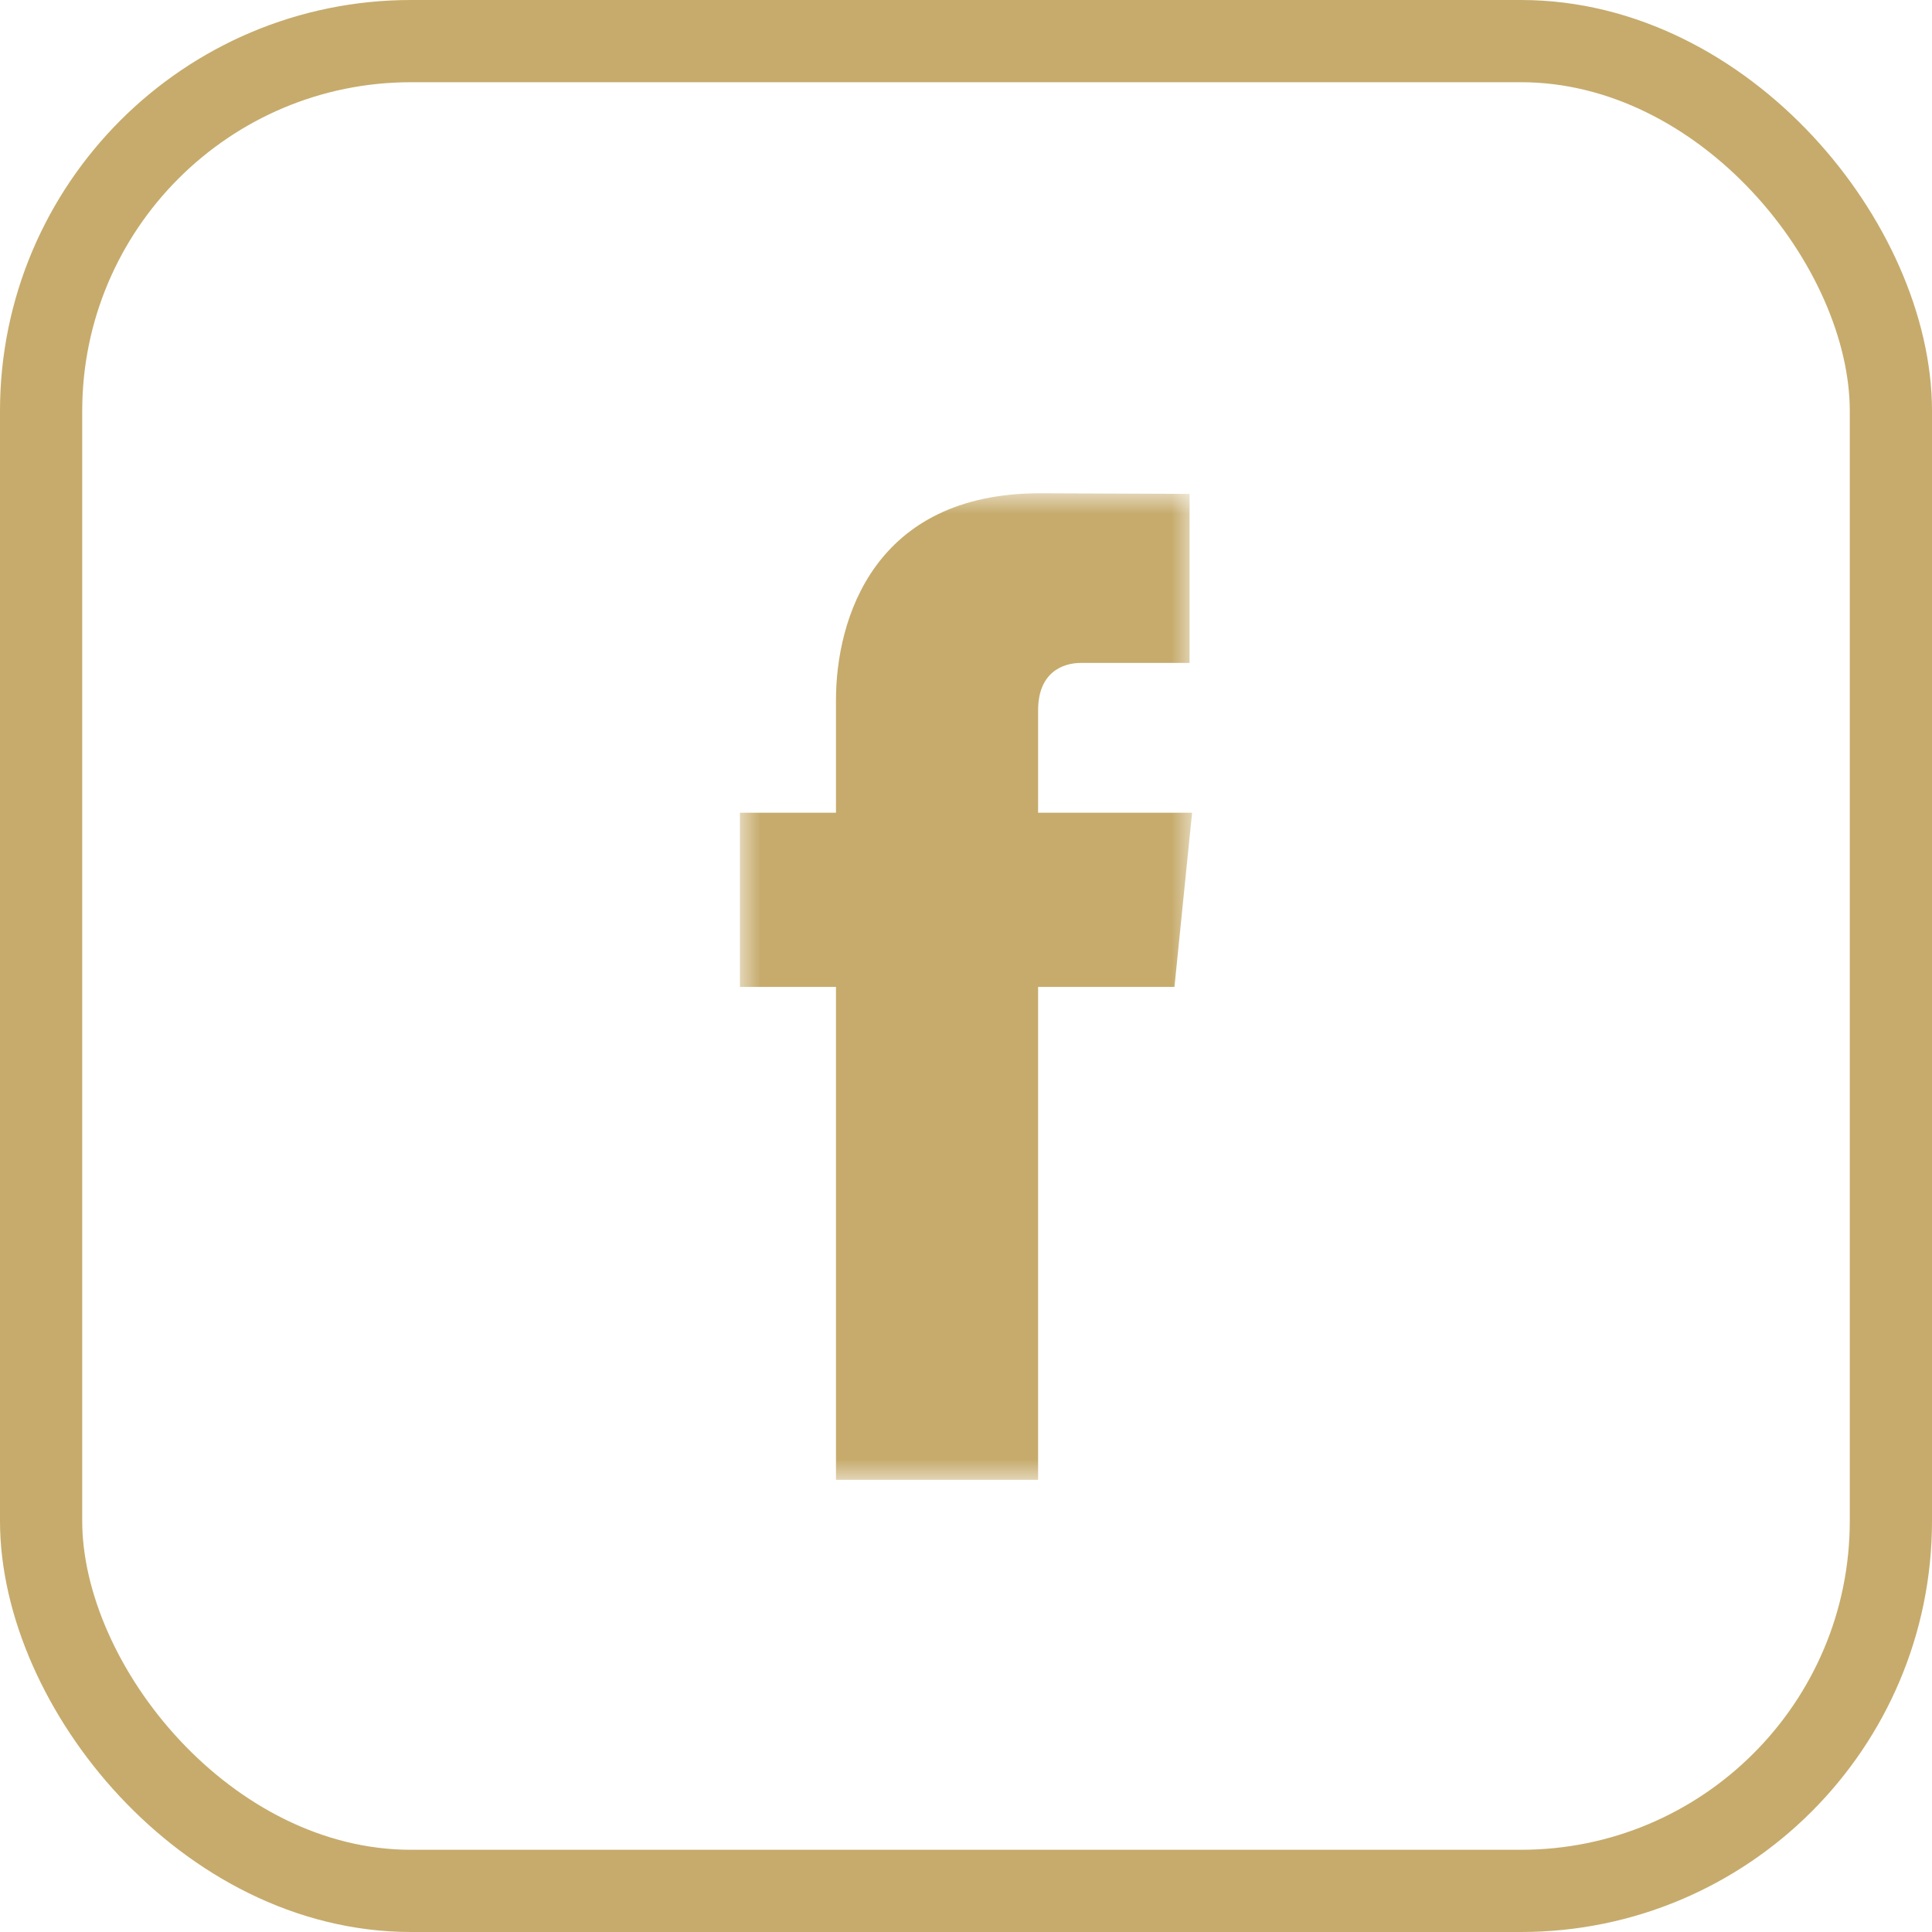
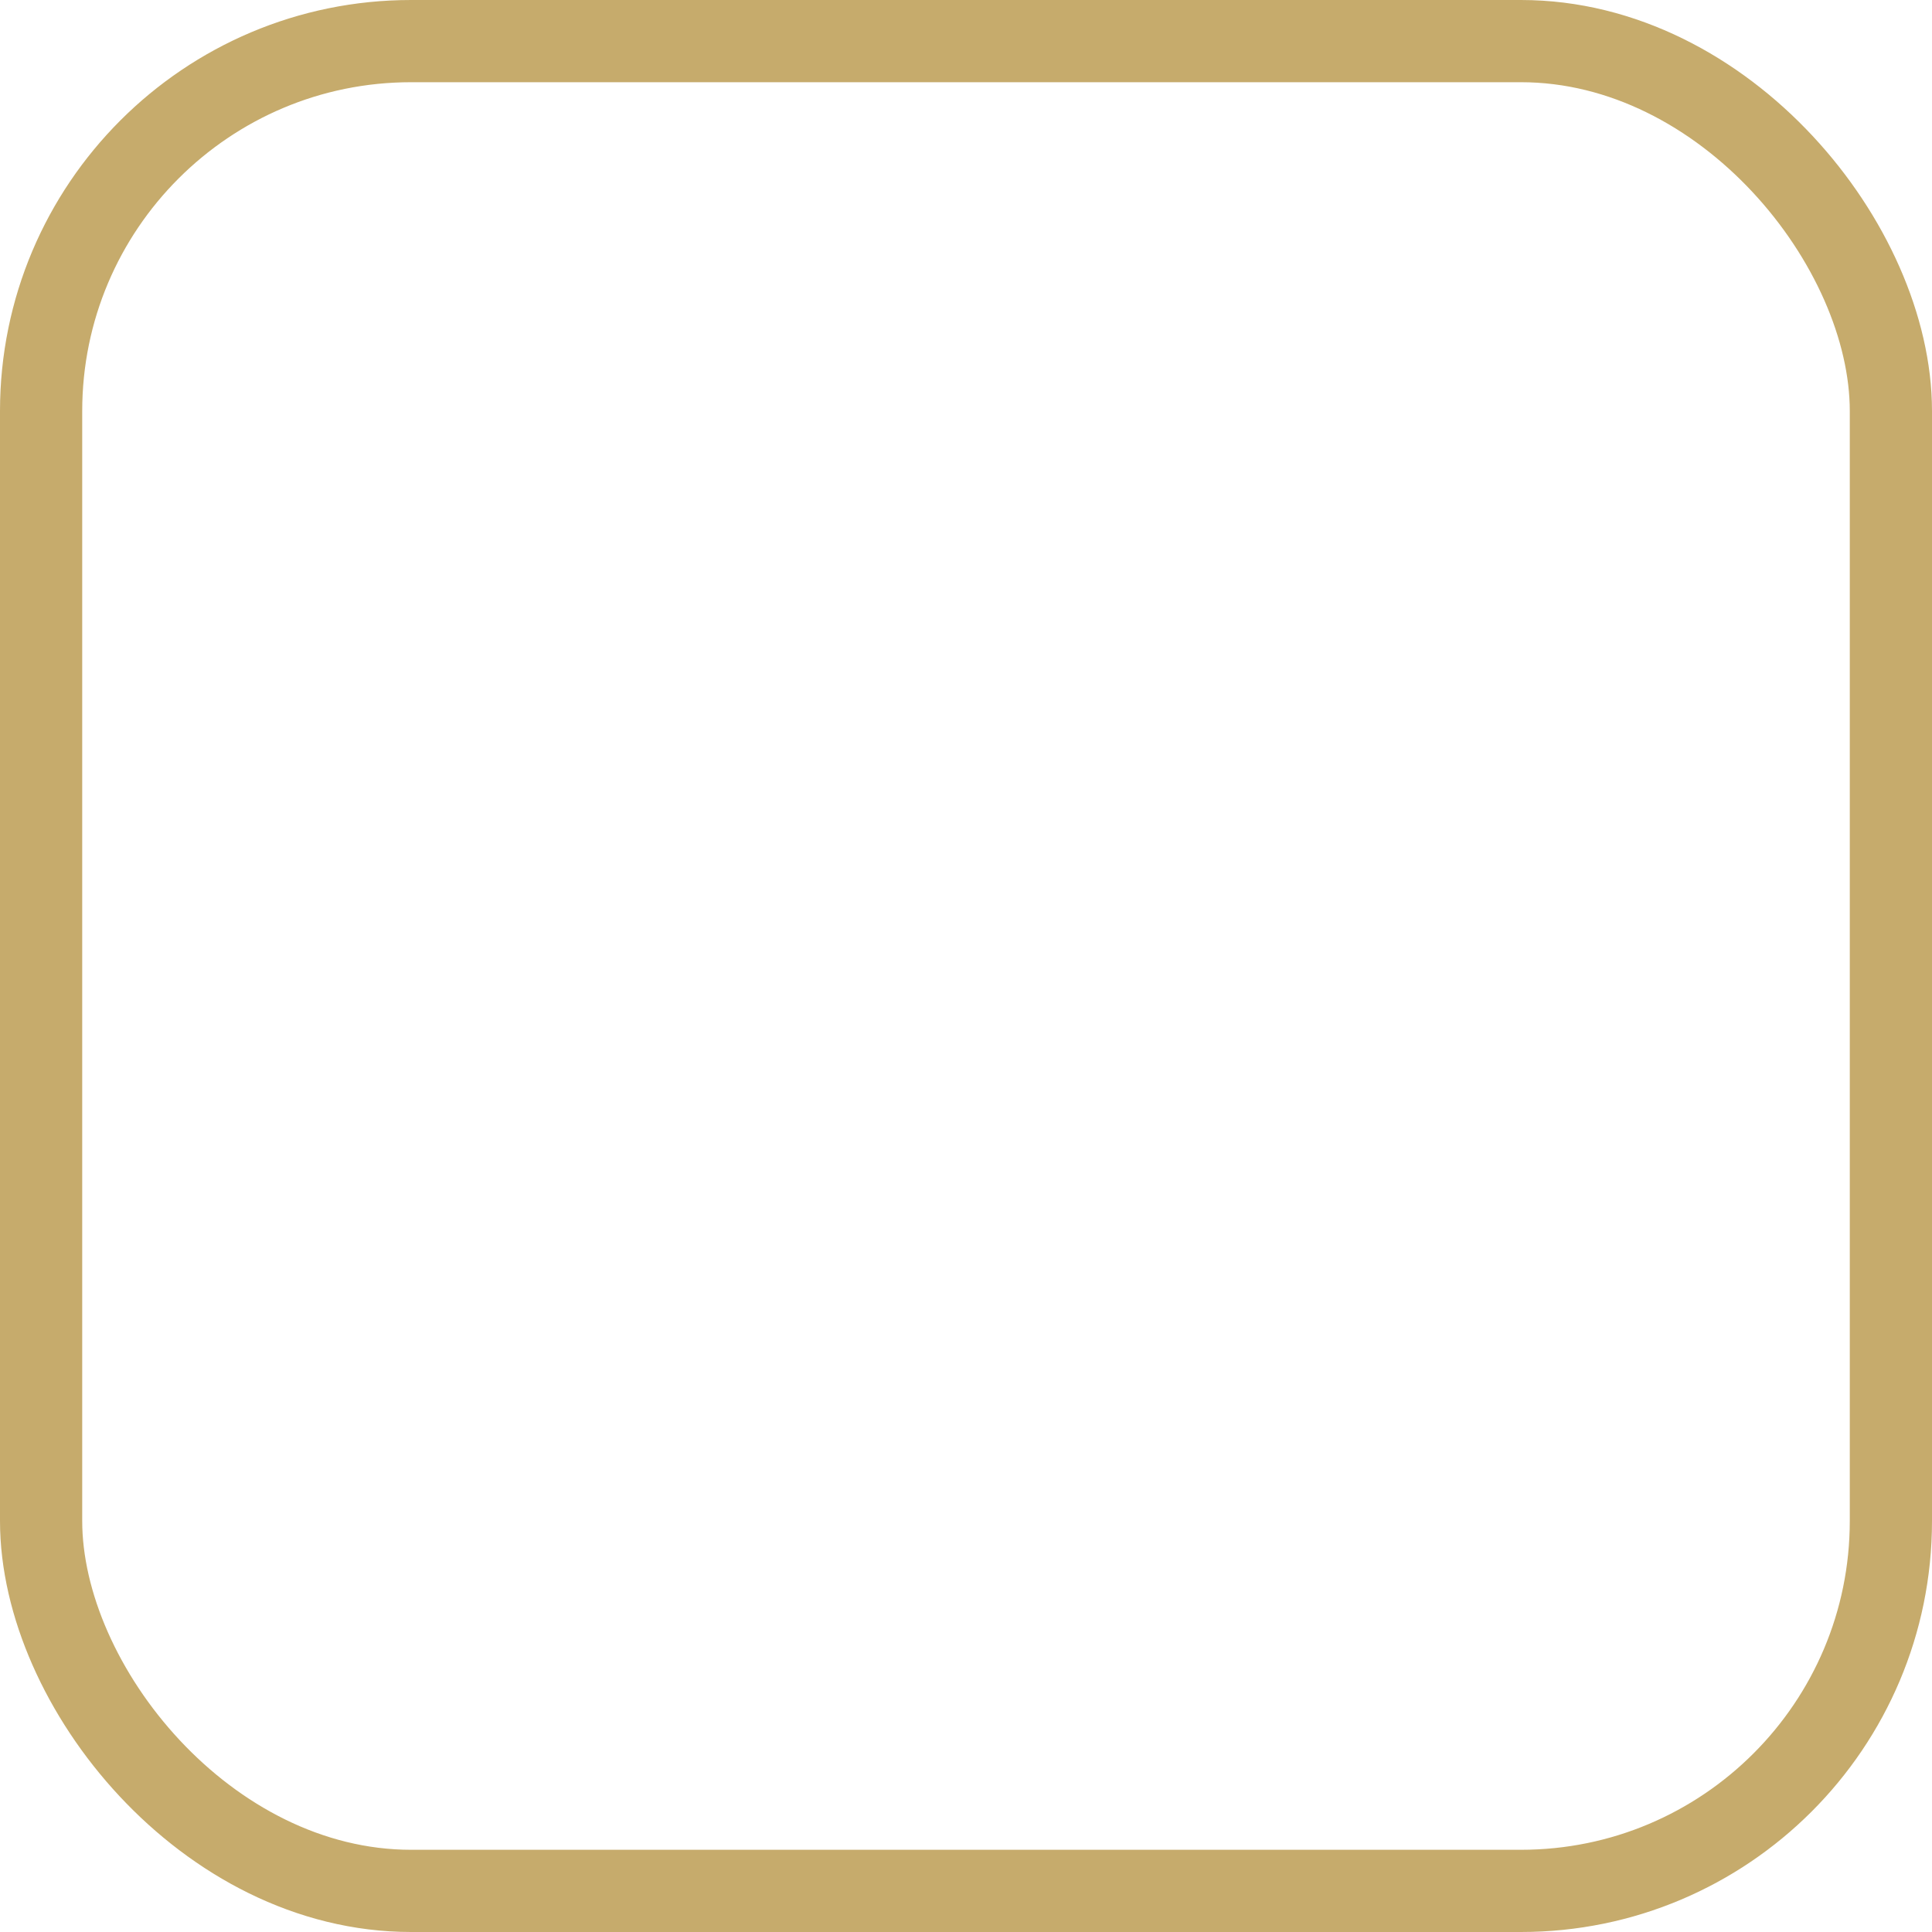
<svg xmlns="http://www.w3.org/2000/svg" xmlns:xlink="http://www.w3.org/1999/xlink" width="47px" height="47px" viewBox="0 0 47 47" version="1.1">
  <title>Group</title>
  <defs>
    <polygon id="path-1" points="0 0 11 0 11 24 0 24" />
  </defs>
  <g id="Symbols" stroke="none" stroke-width="1" fill="none" fill-rule="evenodd">
    <g id="Footer" transform="translate(-1251, -60)">
      <g id="Group" transform="translate(1251, 60)">
        <rect id="Rectangle-Copy-3" stroke="#C6AB6C" stroke-width="2" x="1" y="1" width="45" height="45" rx="9" />
        <g id="Group-3" transform="translate(18, 12)">
          <mask id="mask-2" fill="white">
            <use xlink:href="#path-1" />
          </mask>
          <g id="Clip-2" />
-           <path d="M11,7.771 L7.254,7.771 L7.254,5.281 C7.254,4.346 7.865,4.127 8.295,4.127 L10.939,4.127 L10.939,0.015 L7.298,0 C3.256,0 2.337,3.067 2.337,5.03 L2.337,7.771 L0,7.771 L0,12.009 L2.337,12.009 L2.337,24 L7.254,24 L7.254,12.009 L10.571,12.009 L11,7.771 Z" id="Fill-1" fill="#C6AB6C" mask="url(#mask-2)" />
        </g>
      </g>
    </g>
  </g>
</svg>